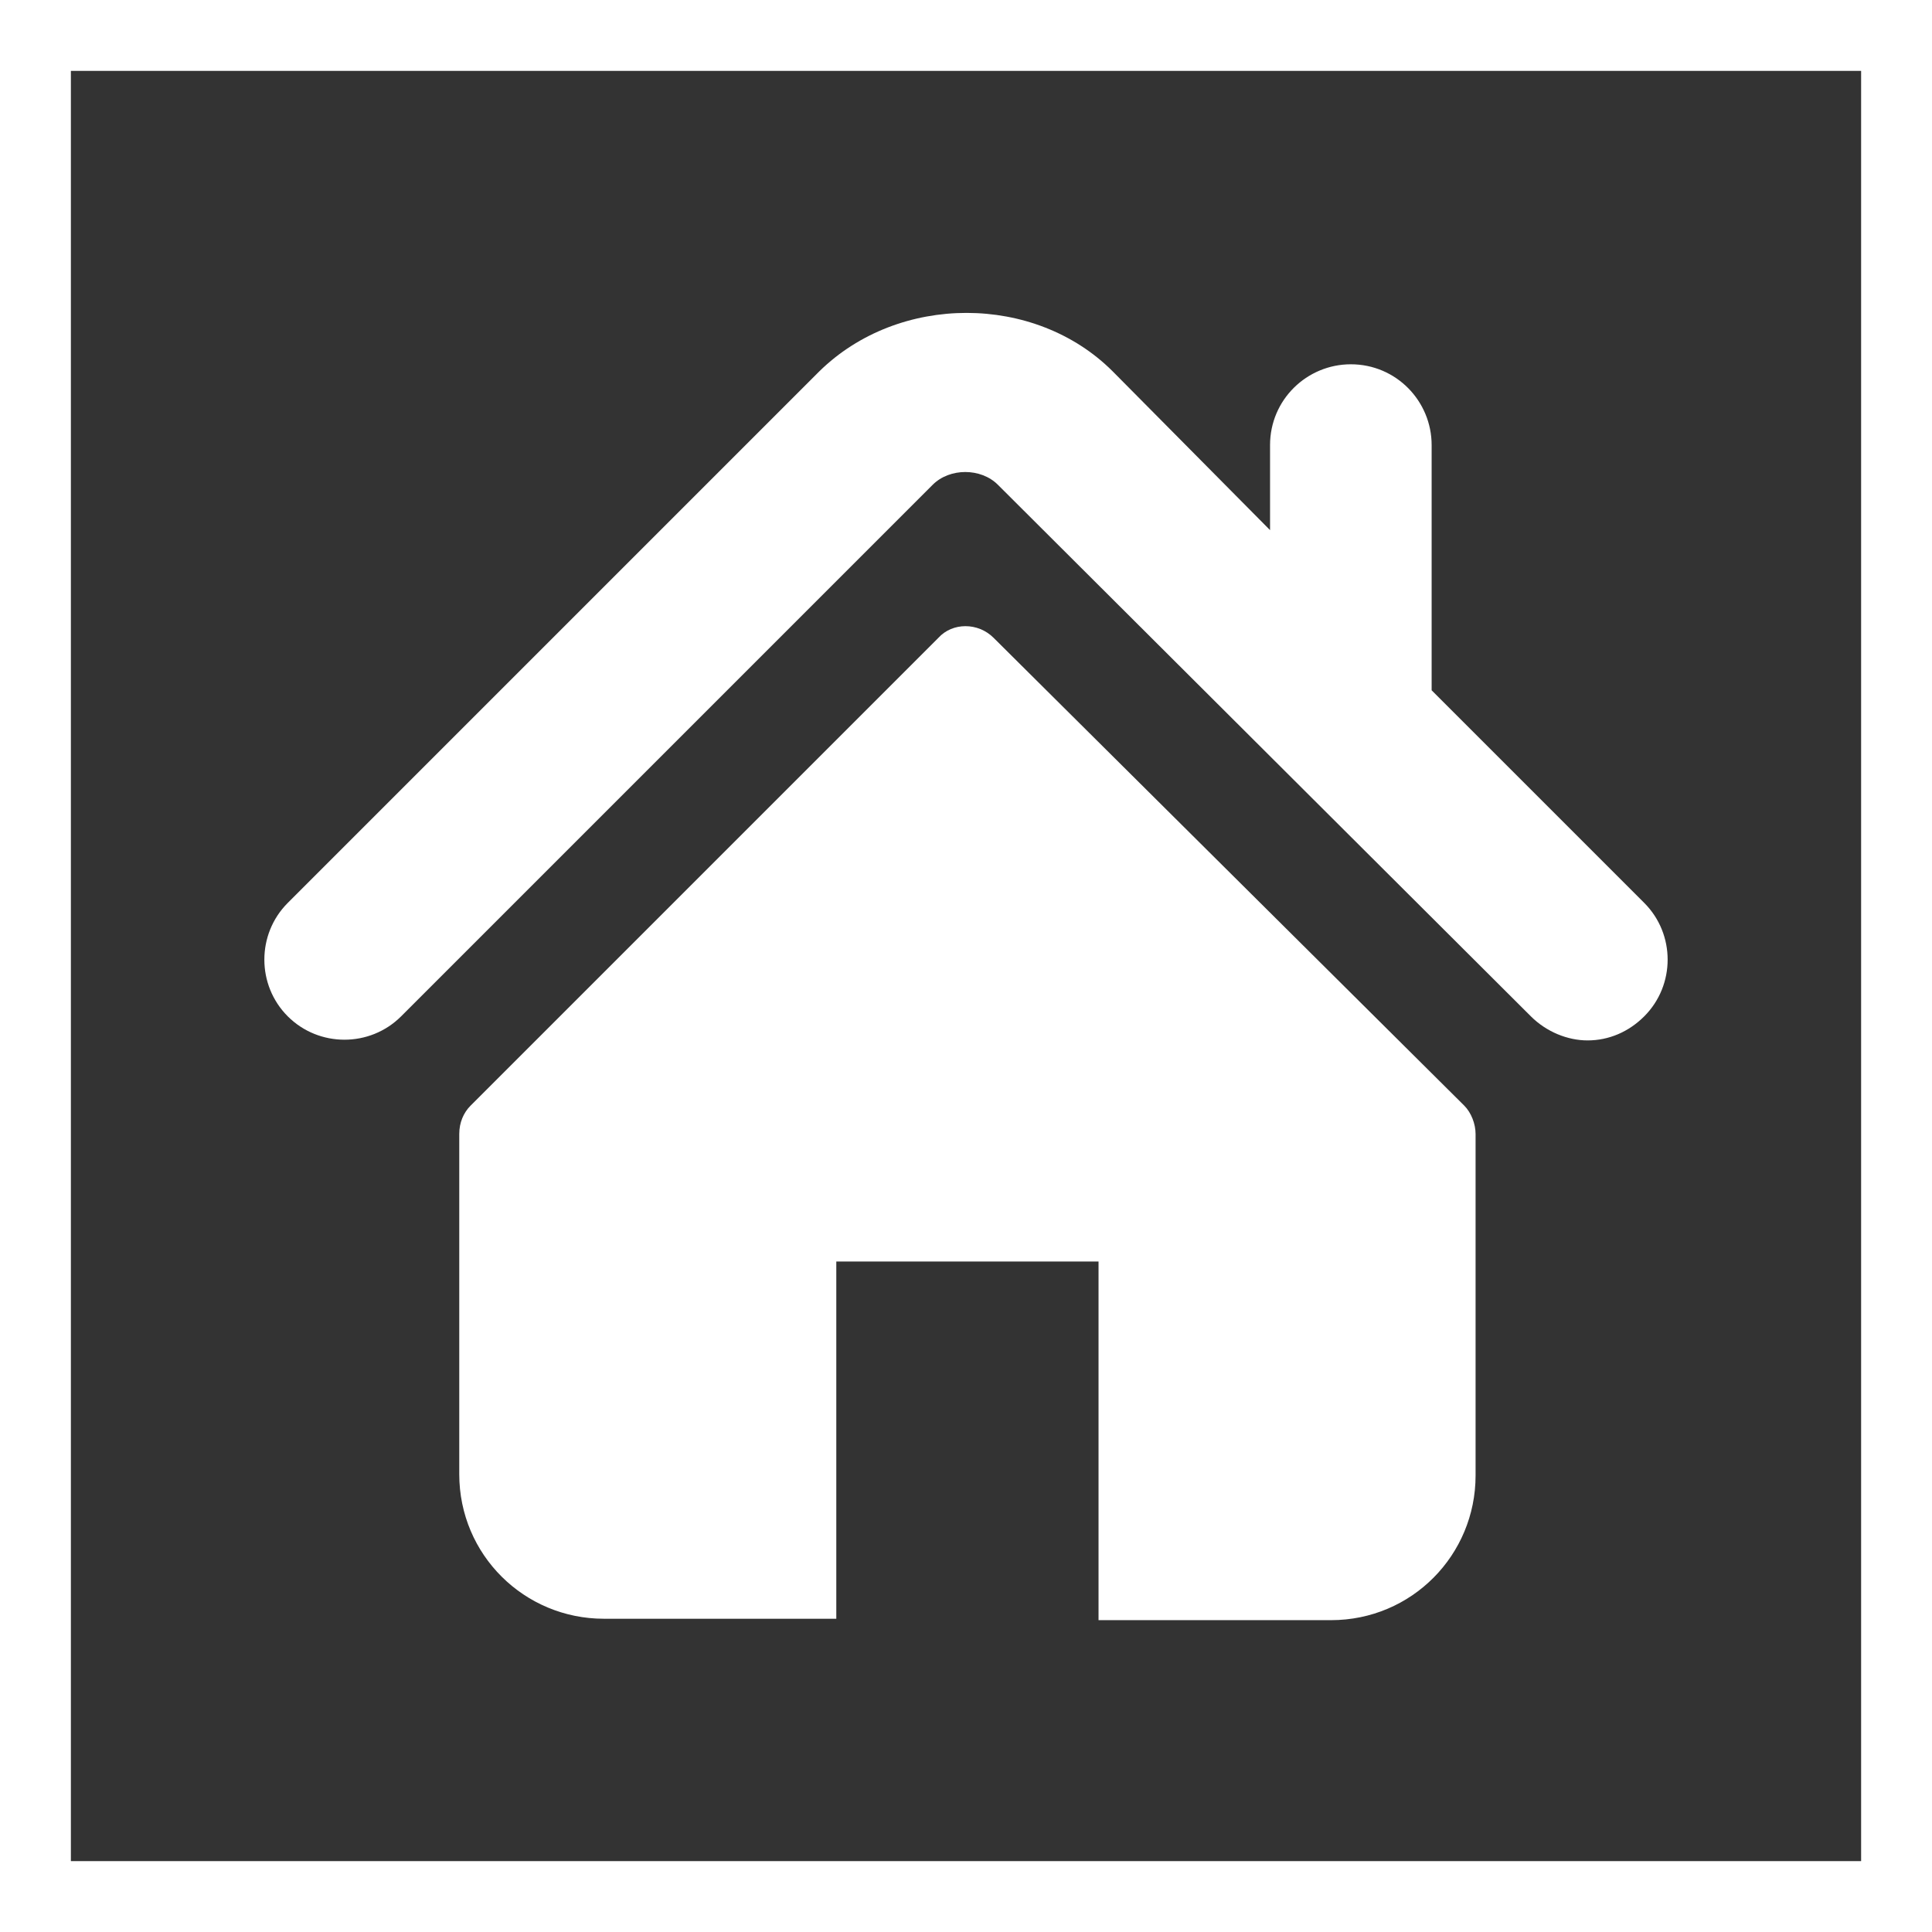
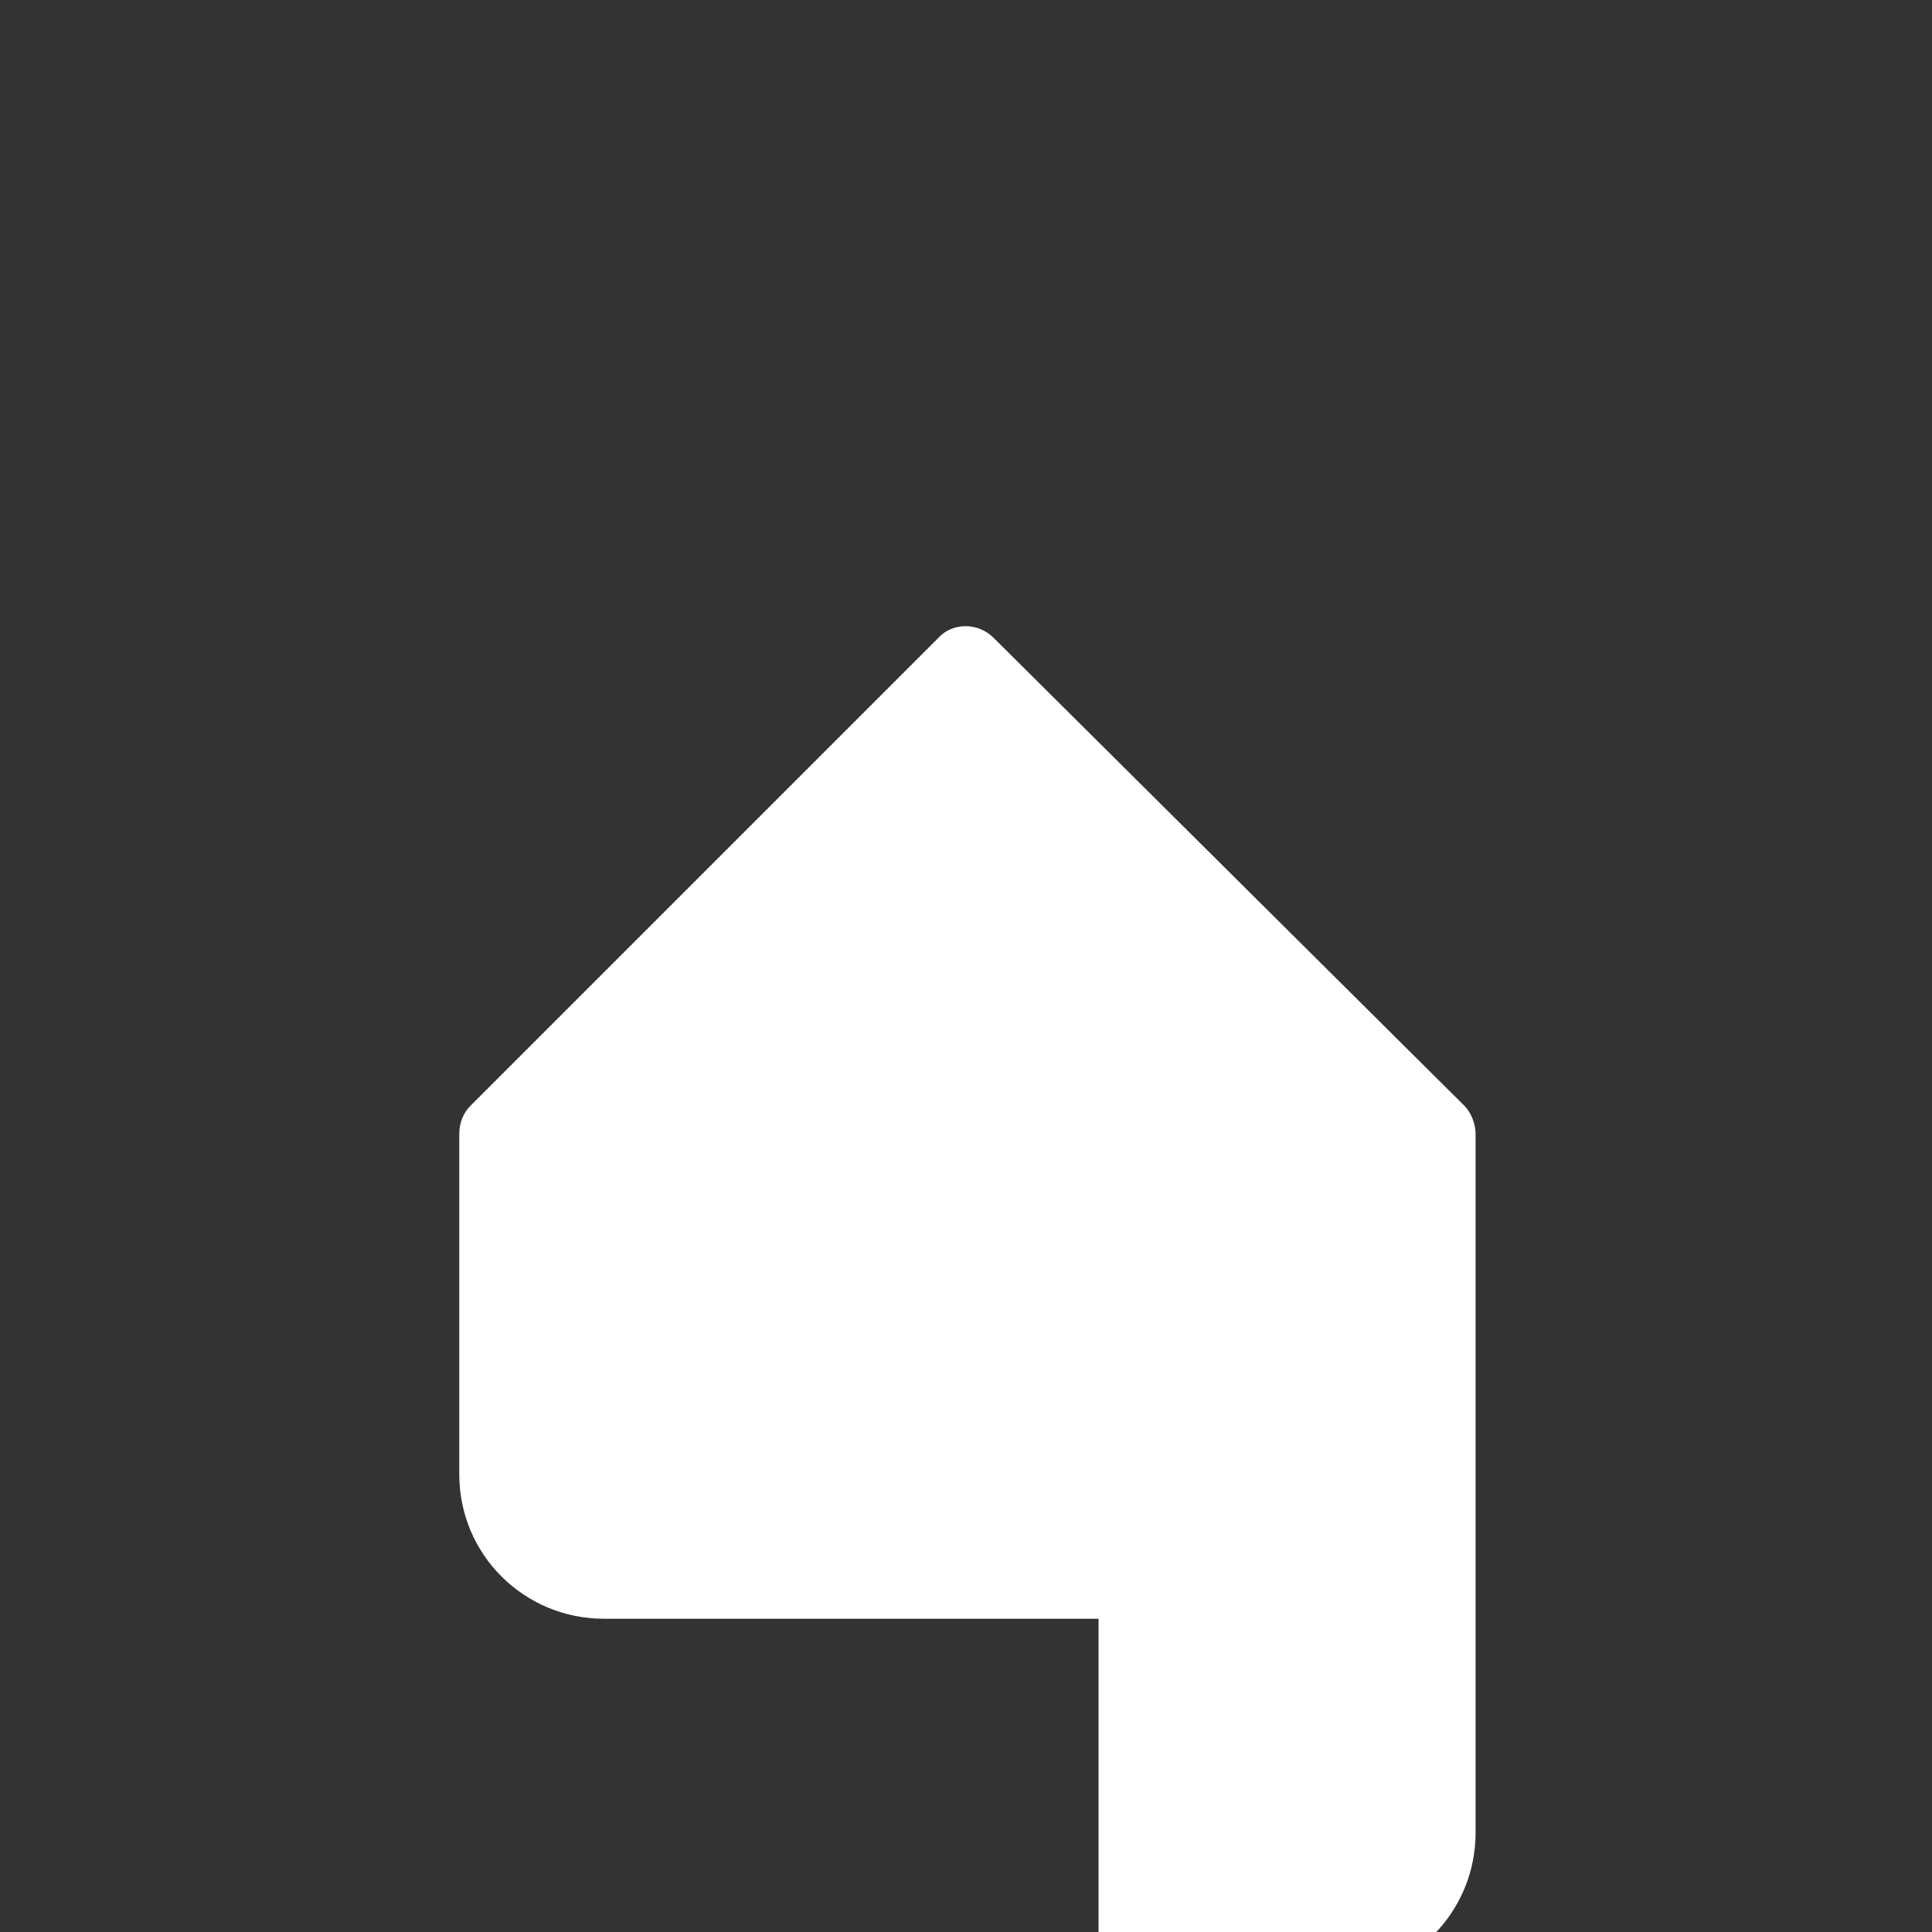
<svg xmlns="http://www.w3.org/2000/svg" version="1.1" id="Layer_1" x="0px" y="0px" width="136.3px" height="136.3px" viewBox="0 0 136.3 136.3" enable-background="new 0 0 136.3 136.3" xml:space="preserve">
  <rect x="0" y="0" width="136.3" height="136.3" fill="#333333" stroke="none" />
-   <rect x="2.5" y="2.5" fill="none" stroke="#FFFFFF" stroke-width="5" stroke-miterlimit="10" width="131.3" height="131.3" />
  <g>
    <g>
      <g>
        <g>
-           <path fill="#FFFFFF" d="M116,63.7l-15-15V31.4c0-3.1-2.5-5.7-5.7-5.7c-3.1,0-5.7,2.5-5.7,5.7v6L78.5,26.2      c-5.5-5.5-15.1-5.5-20.7,0L20.3,63.7c-2.2,2.2-2.2,5.8,0,8c2.2,2.2,5.8,2.2,8,0l37.5-37.5c1.2-1.2,3.4-1.2,4.6,0L108,71.7      c1.1,1.1,2.6,1.7,4,1.7c1.5,0,2.9-0.6,4-1.7C118.2,69.5,118.2,65.9,116,63.7z" />
-           <path fill="#FFFFFF" d="M70.1,45c-1.1-1.1-2.9-1.1-3.9,0l-33,33c-0.5,0.5-0.8,1.2-0.8,2V104c0,5.7,4.6,10.2,10.2,10.2h16.4V89      h18.5v25.3h16.4c5.7,0,10.2-4.6,10.2-10.2V80c0-0.7-0.3-1.5-0.8-2L70.1,45z" />
+           <path fill="#FFFFFF" d="M70.1,45c-1.1-1.1-2.9-1.1-3.9,0l-33,33c-0.5,0.5-0.8,1.2-0.8,2V104c0,5.7,4.6,10.2,10.2,10.2h16.4h18.5v25.3h16.4c5.7,0,10.2-4.6,10.2-10.2V80c0-0.7-0.3-1.5-0.8-2L70.1,45z" />
        </g>
      </g>
    </g>
    <g>
	</g>
    <g>
	</g>
    <g>
	</g>
    <g>
	</g>
    <g>
	</g>
    <g>
	</g>
    <g>
	</g>
    <g>
	</g>
    <g>
	</g>
    <g>
	</g>
    <g>
	</g>
    <g>
	</g>
    <g>
	</g>
    <g>
	</g>
    <g>
	</g>
  </g>
</svg>